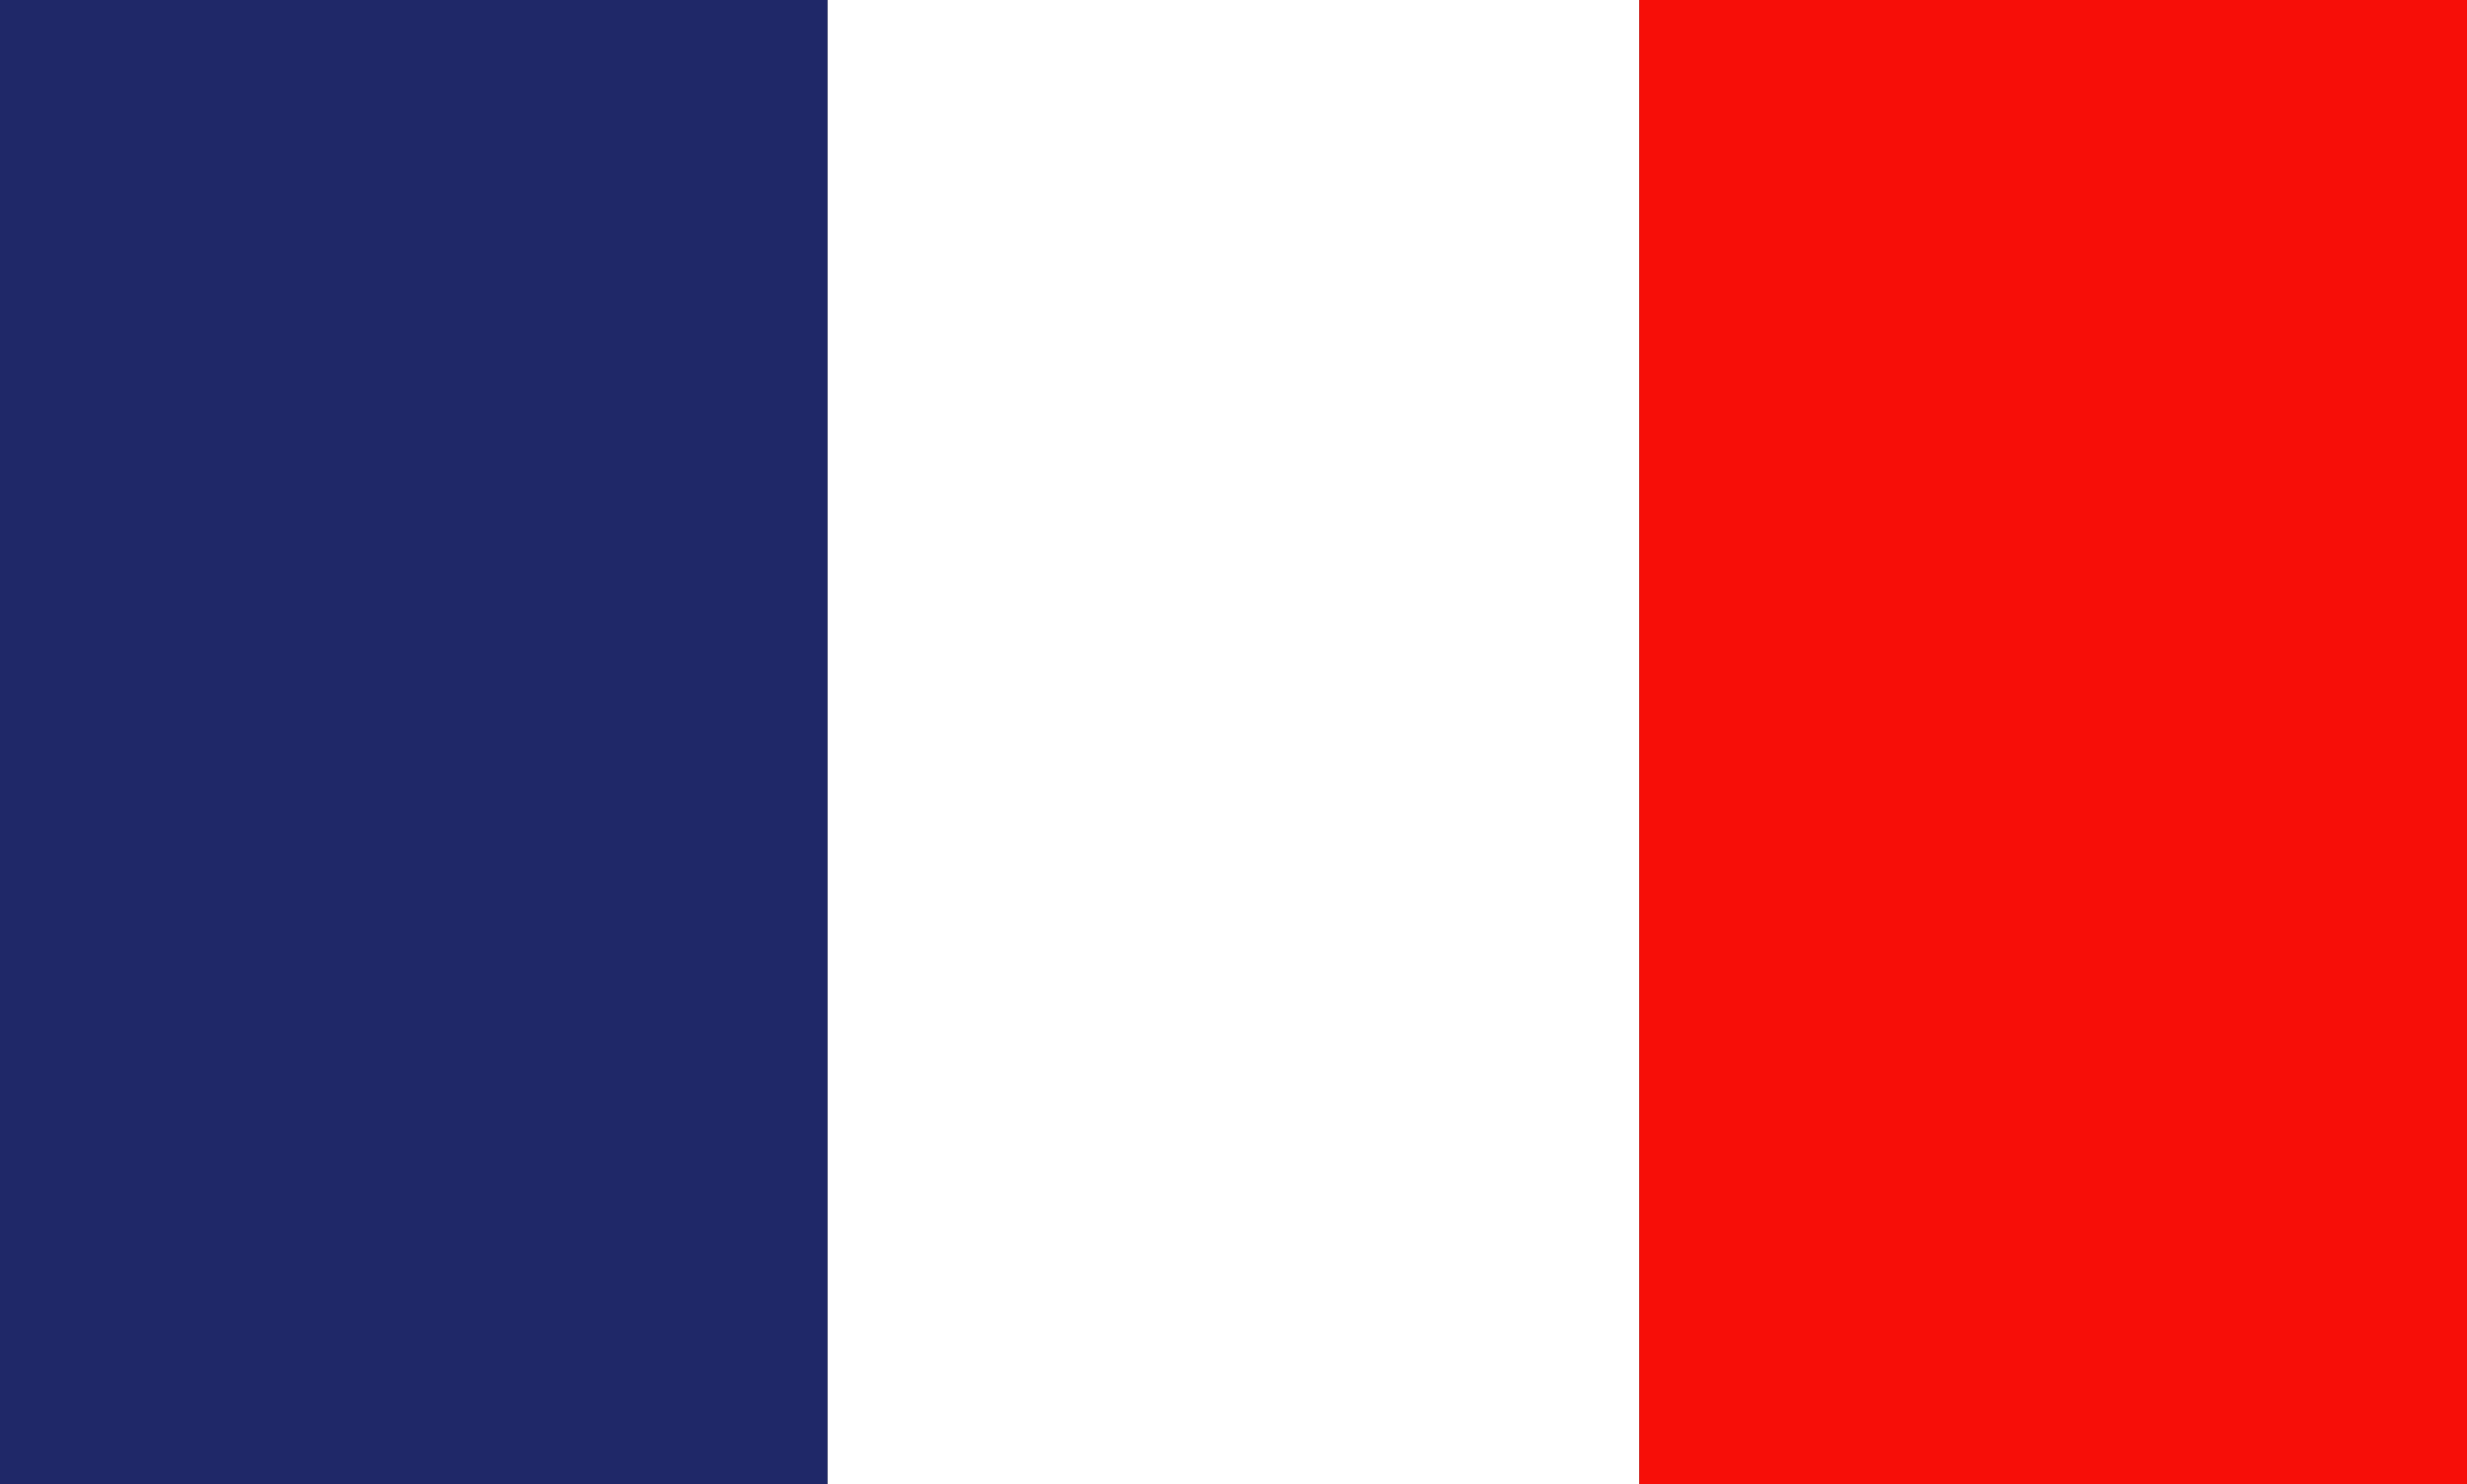
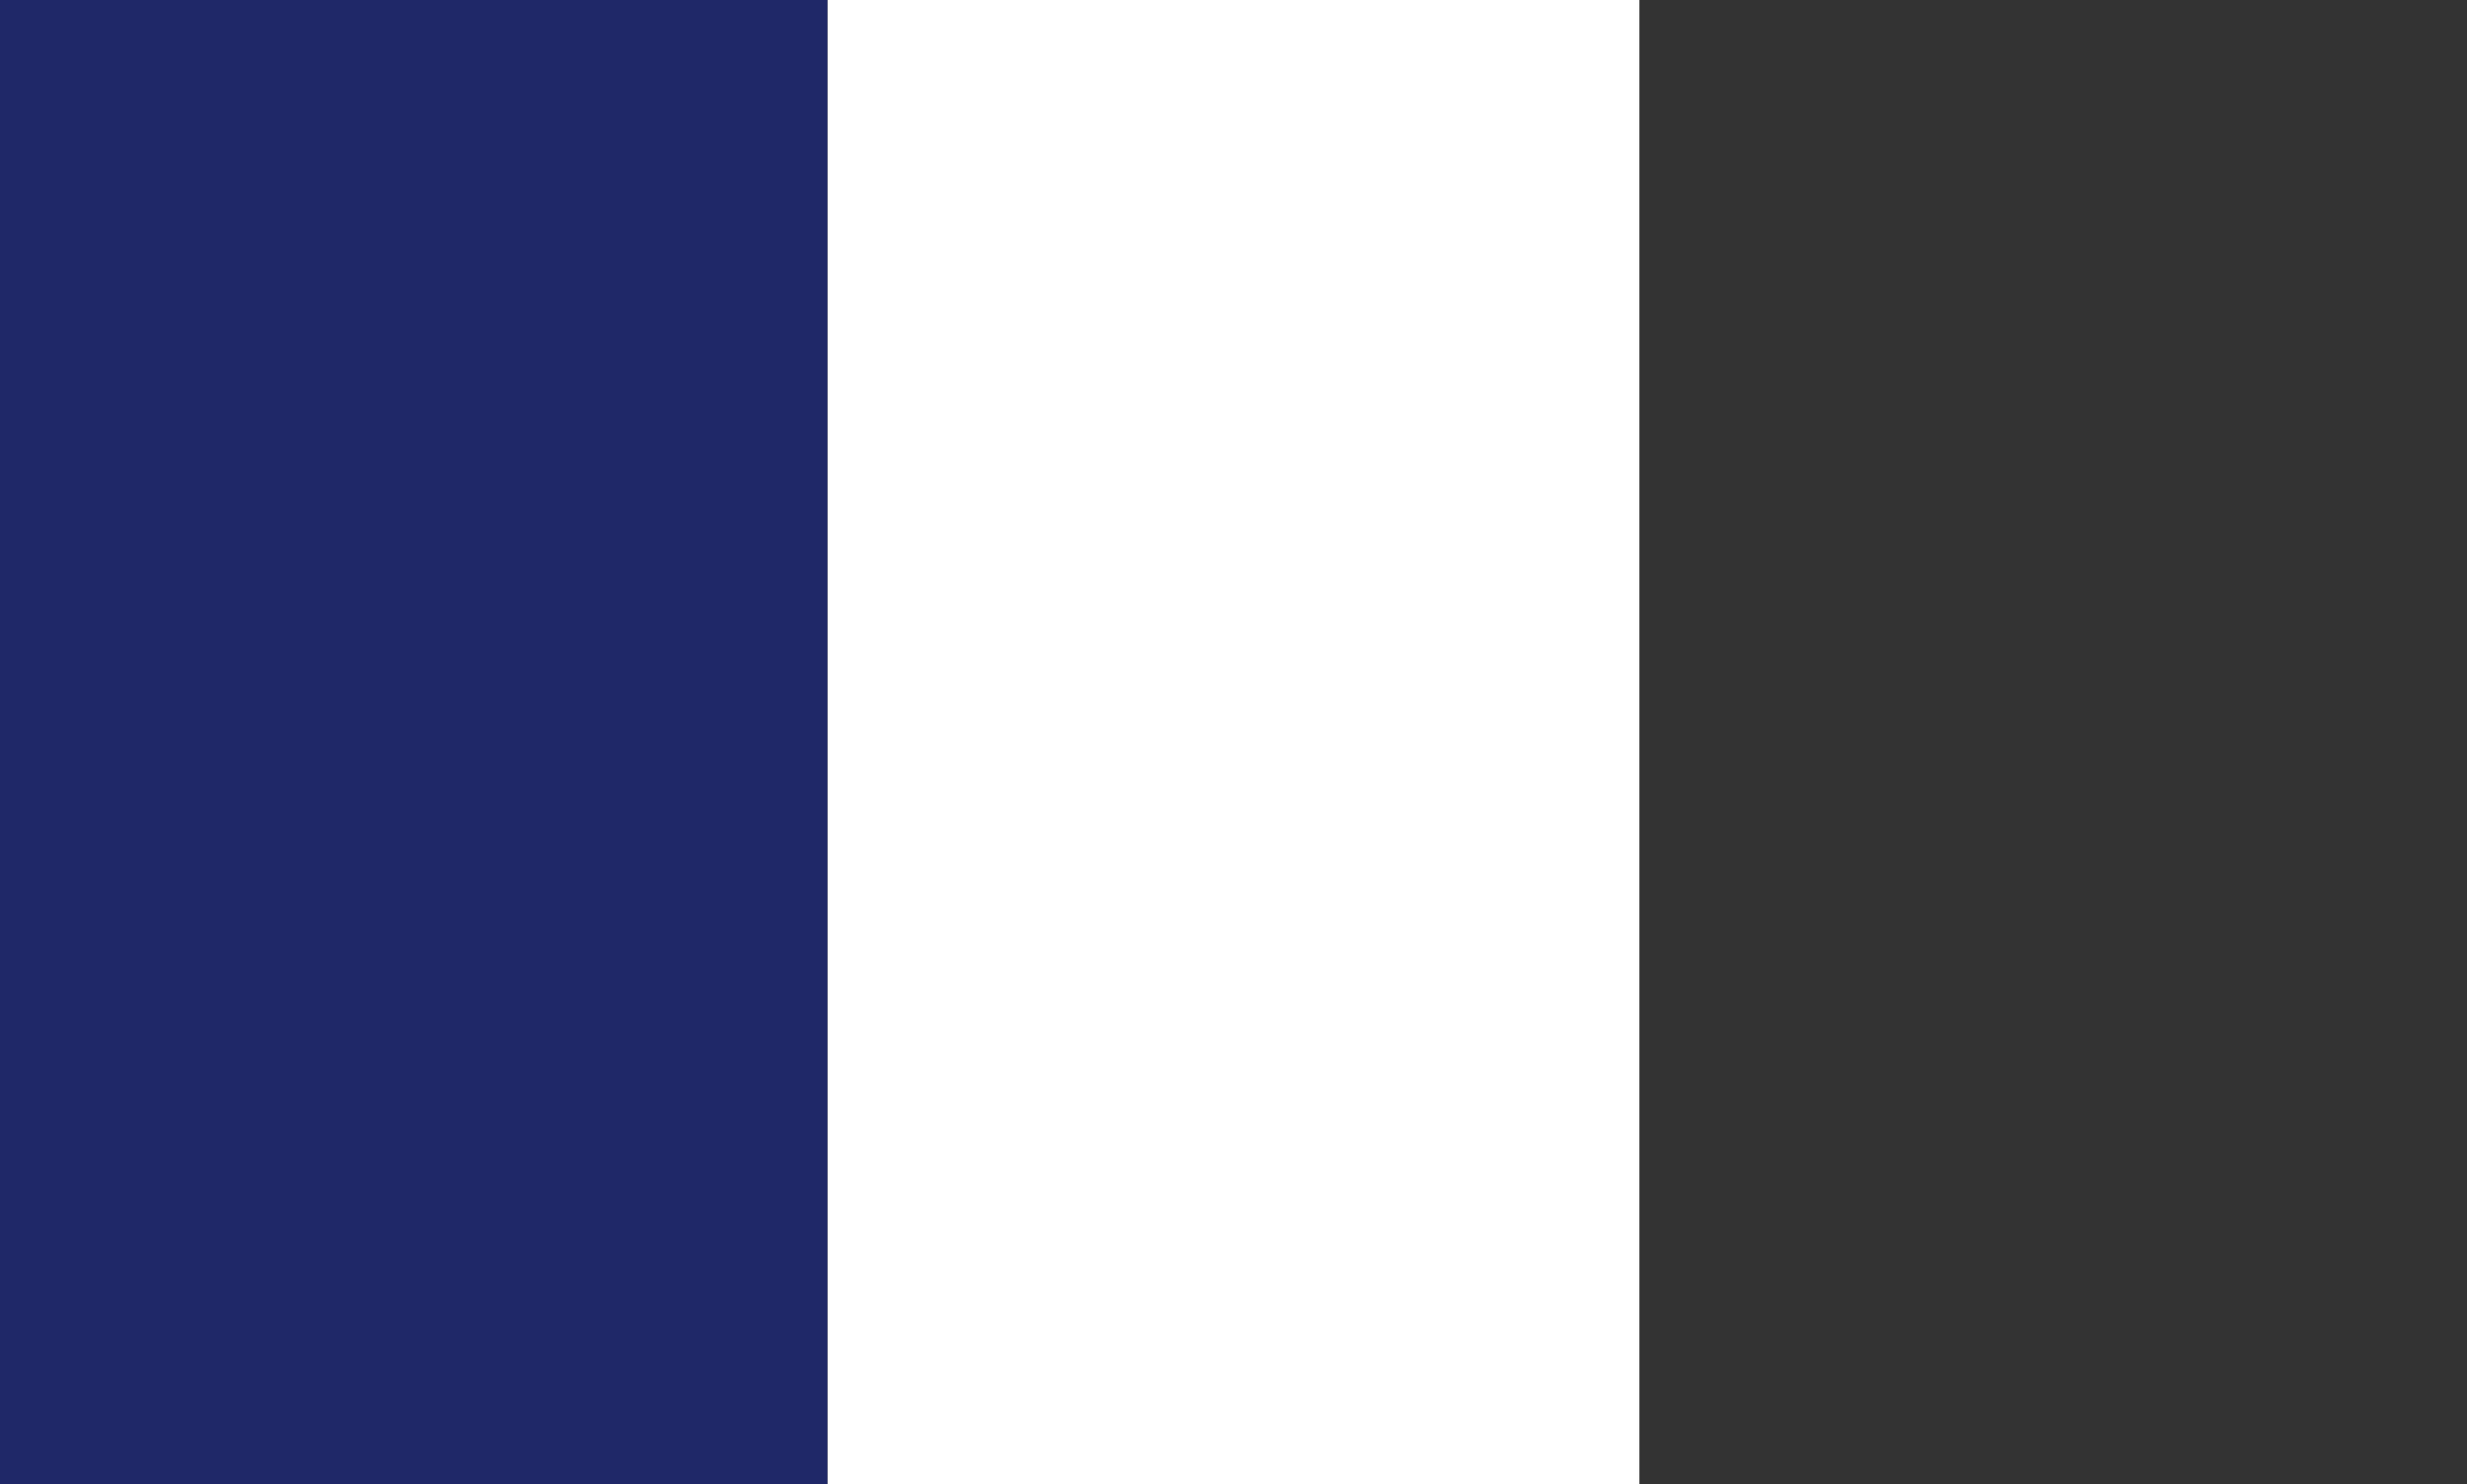
<svg xmlns="http://www.w3.org/2000/svg" version="1.1" id="Calque_1" x="0px" y="0px" width="620px" height="373px" viewBox="0 0 620 373" enable-background="new 0 0 620 373" xml:space="preserve">
  <rect x="0" y="0" width="620" height="373" fill="#333333" stroke="none" />
  <rect fill="#1F2868" width="208" height="373" />
  <rect x="208" fill="#FFFFFF" width="204" height="373" />
-   <rect x="412" fill="#F70E08" width="208" height="373" />
</svg>